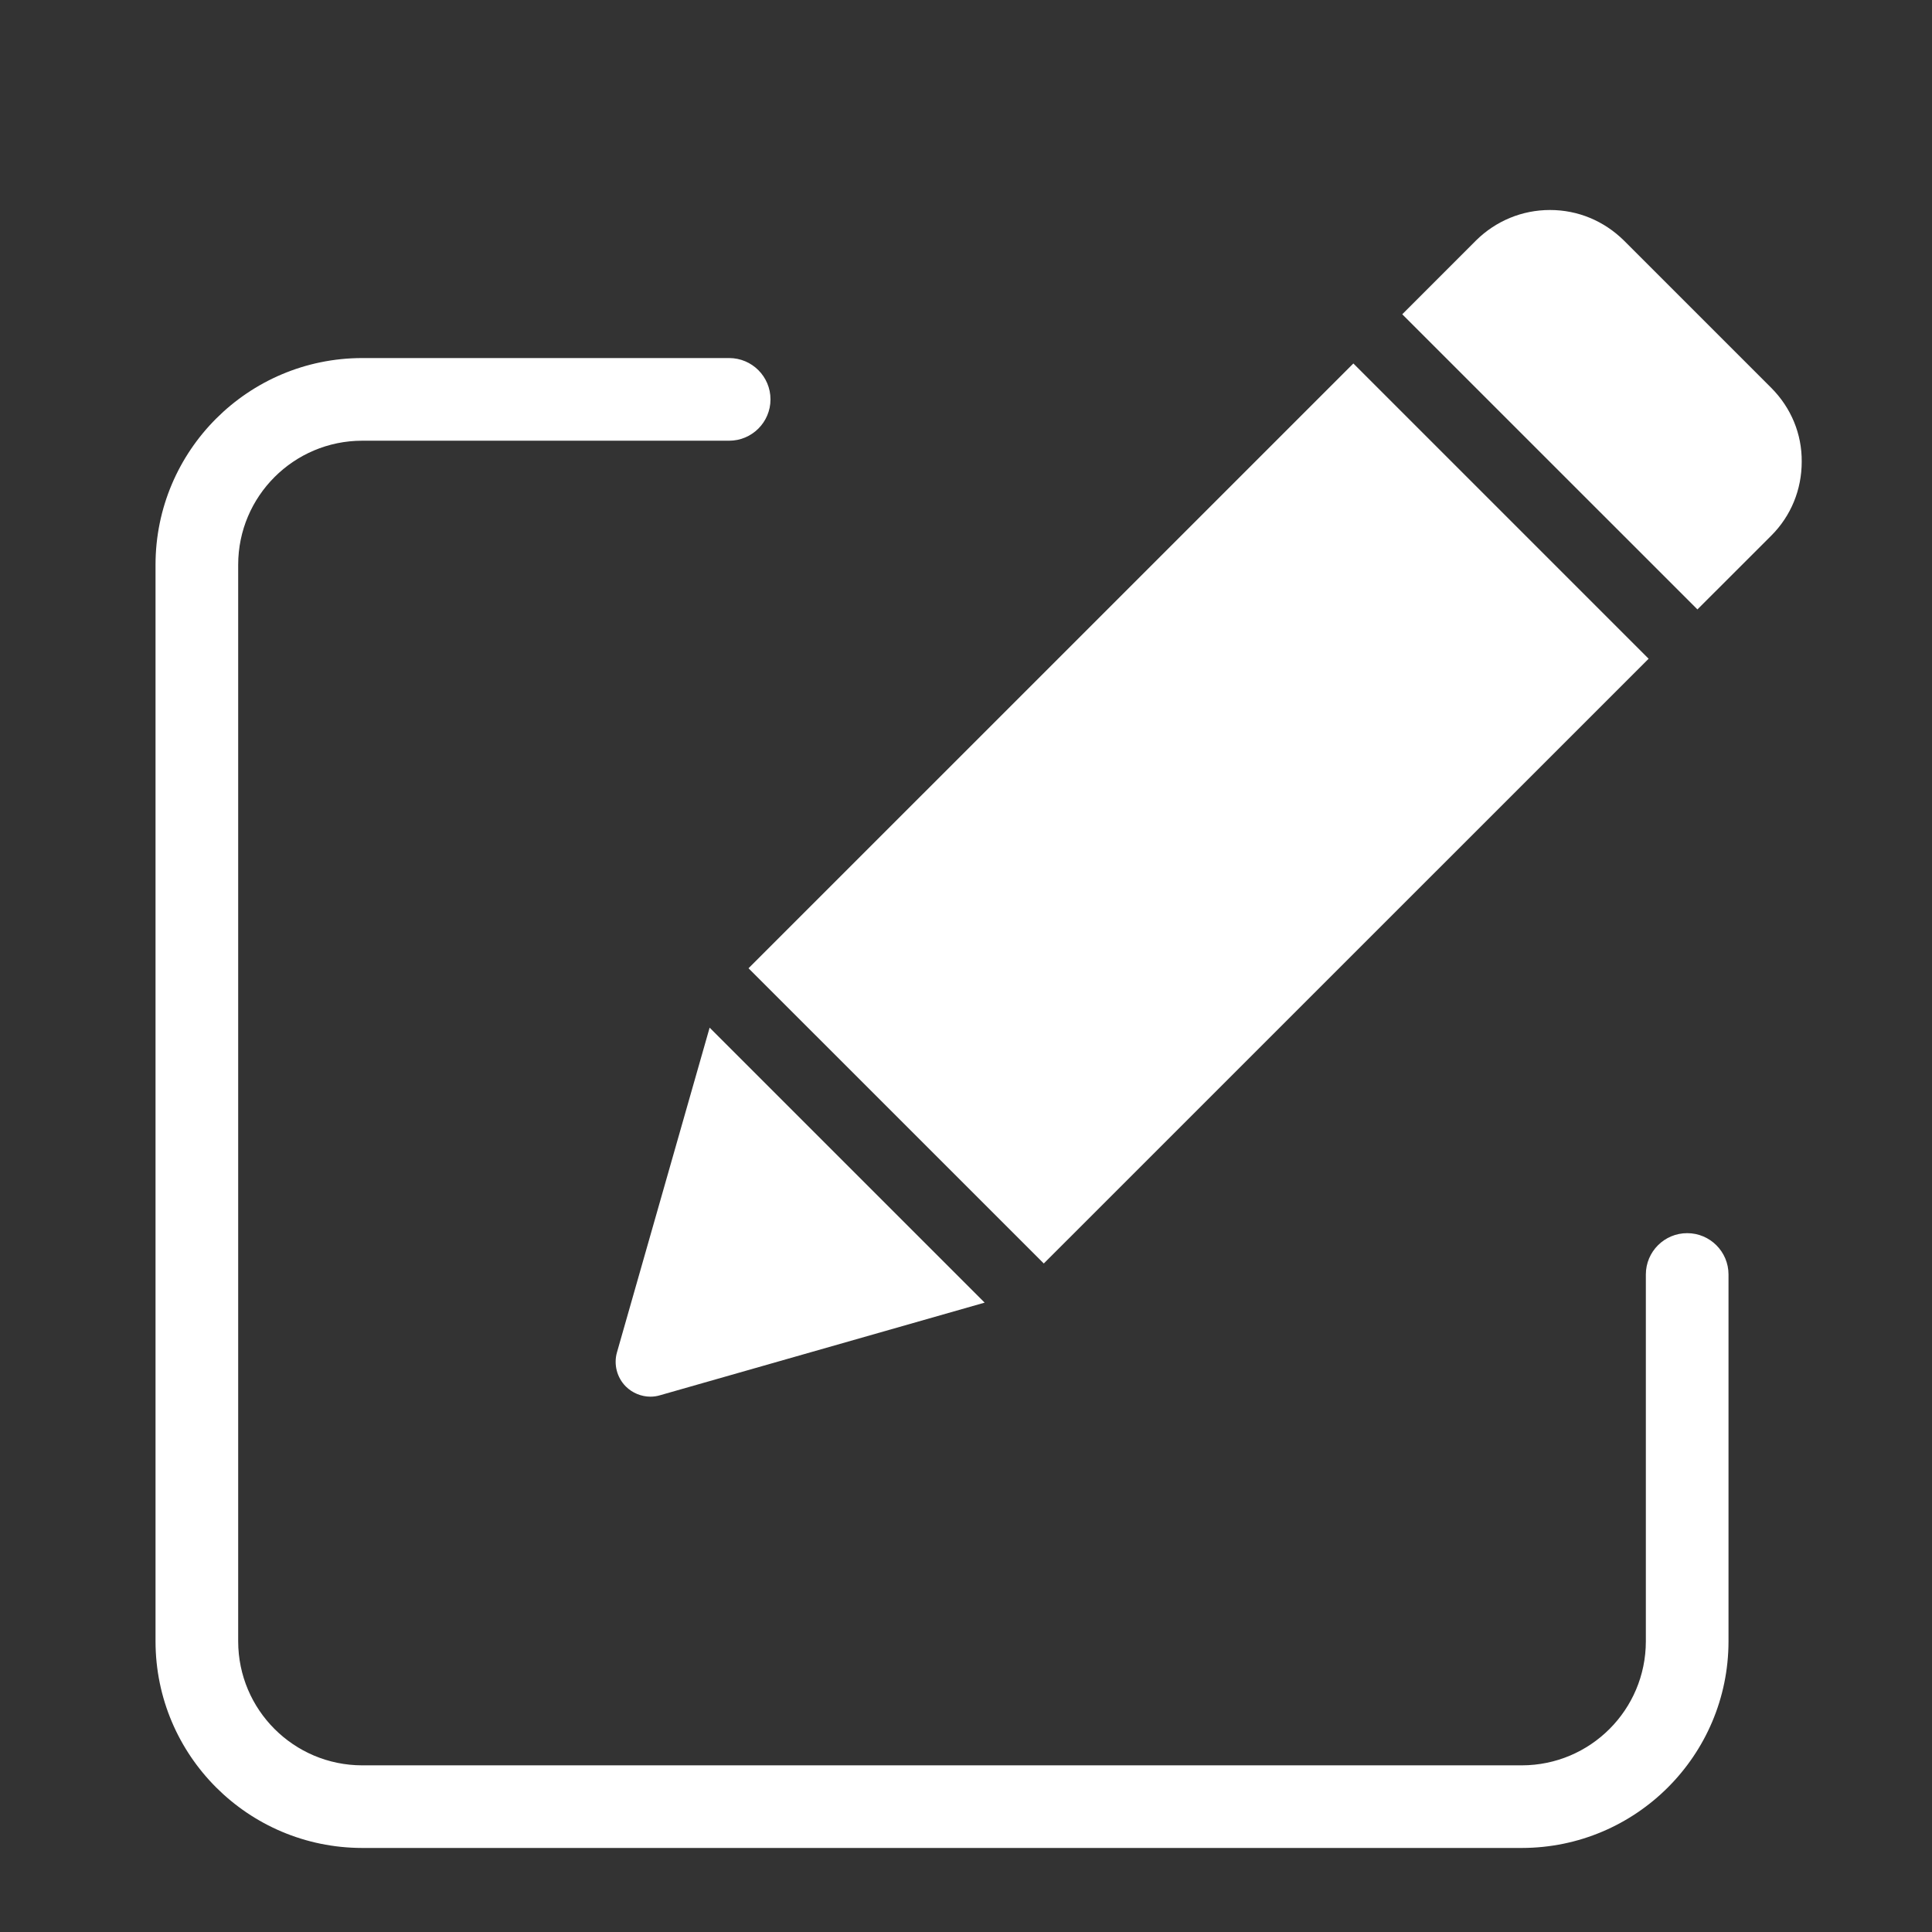
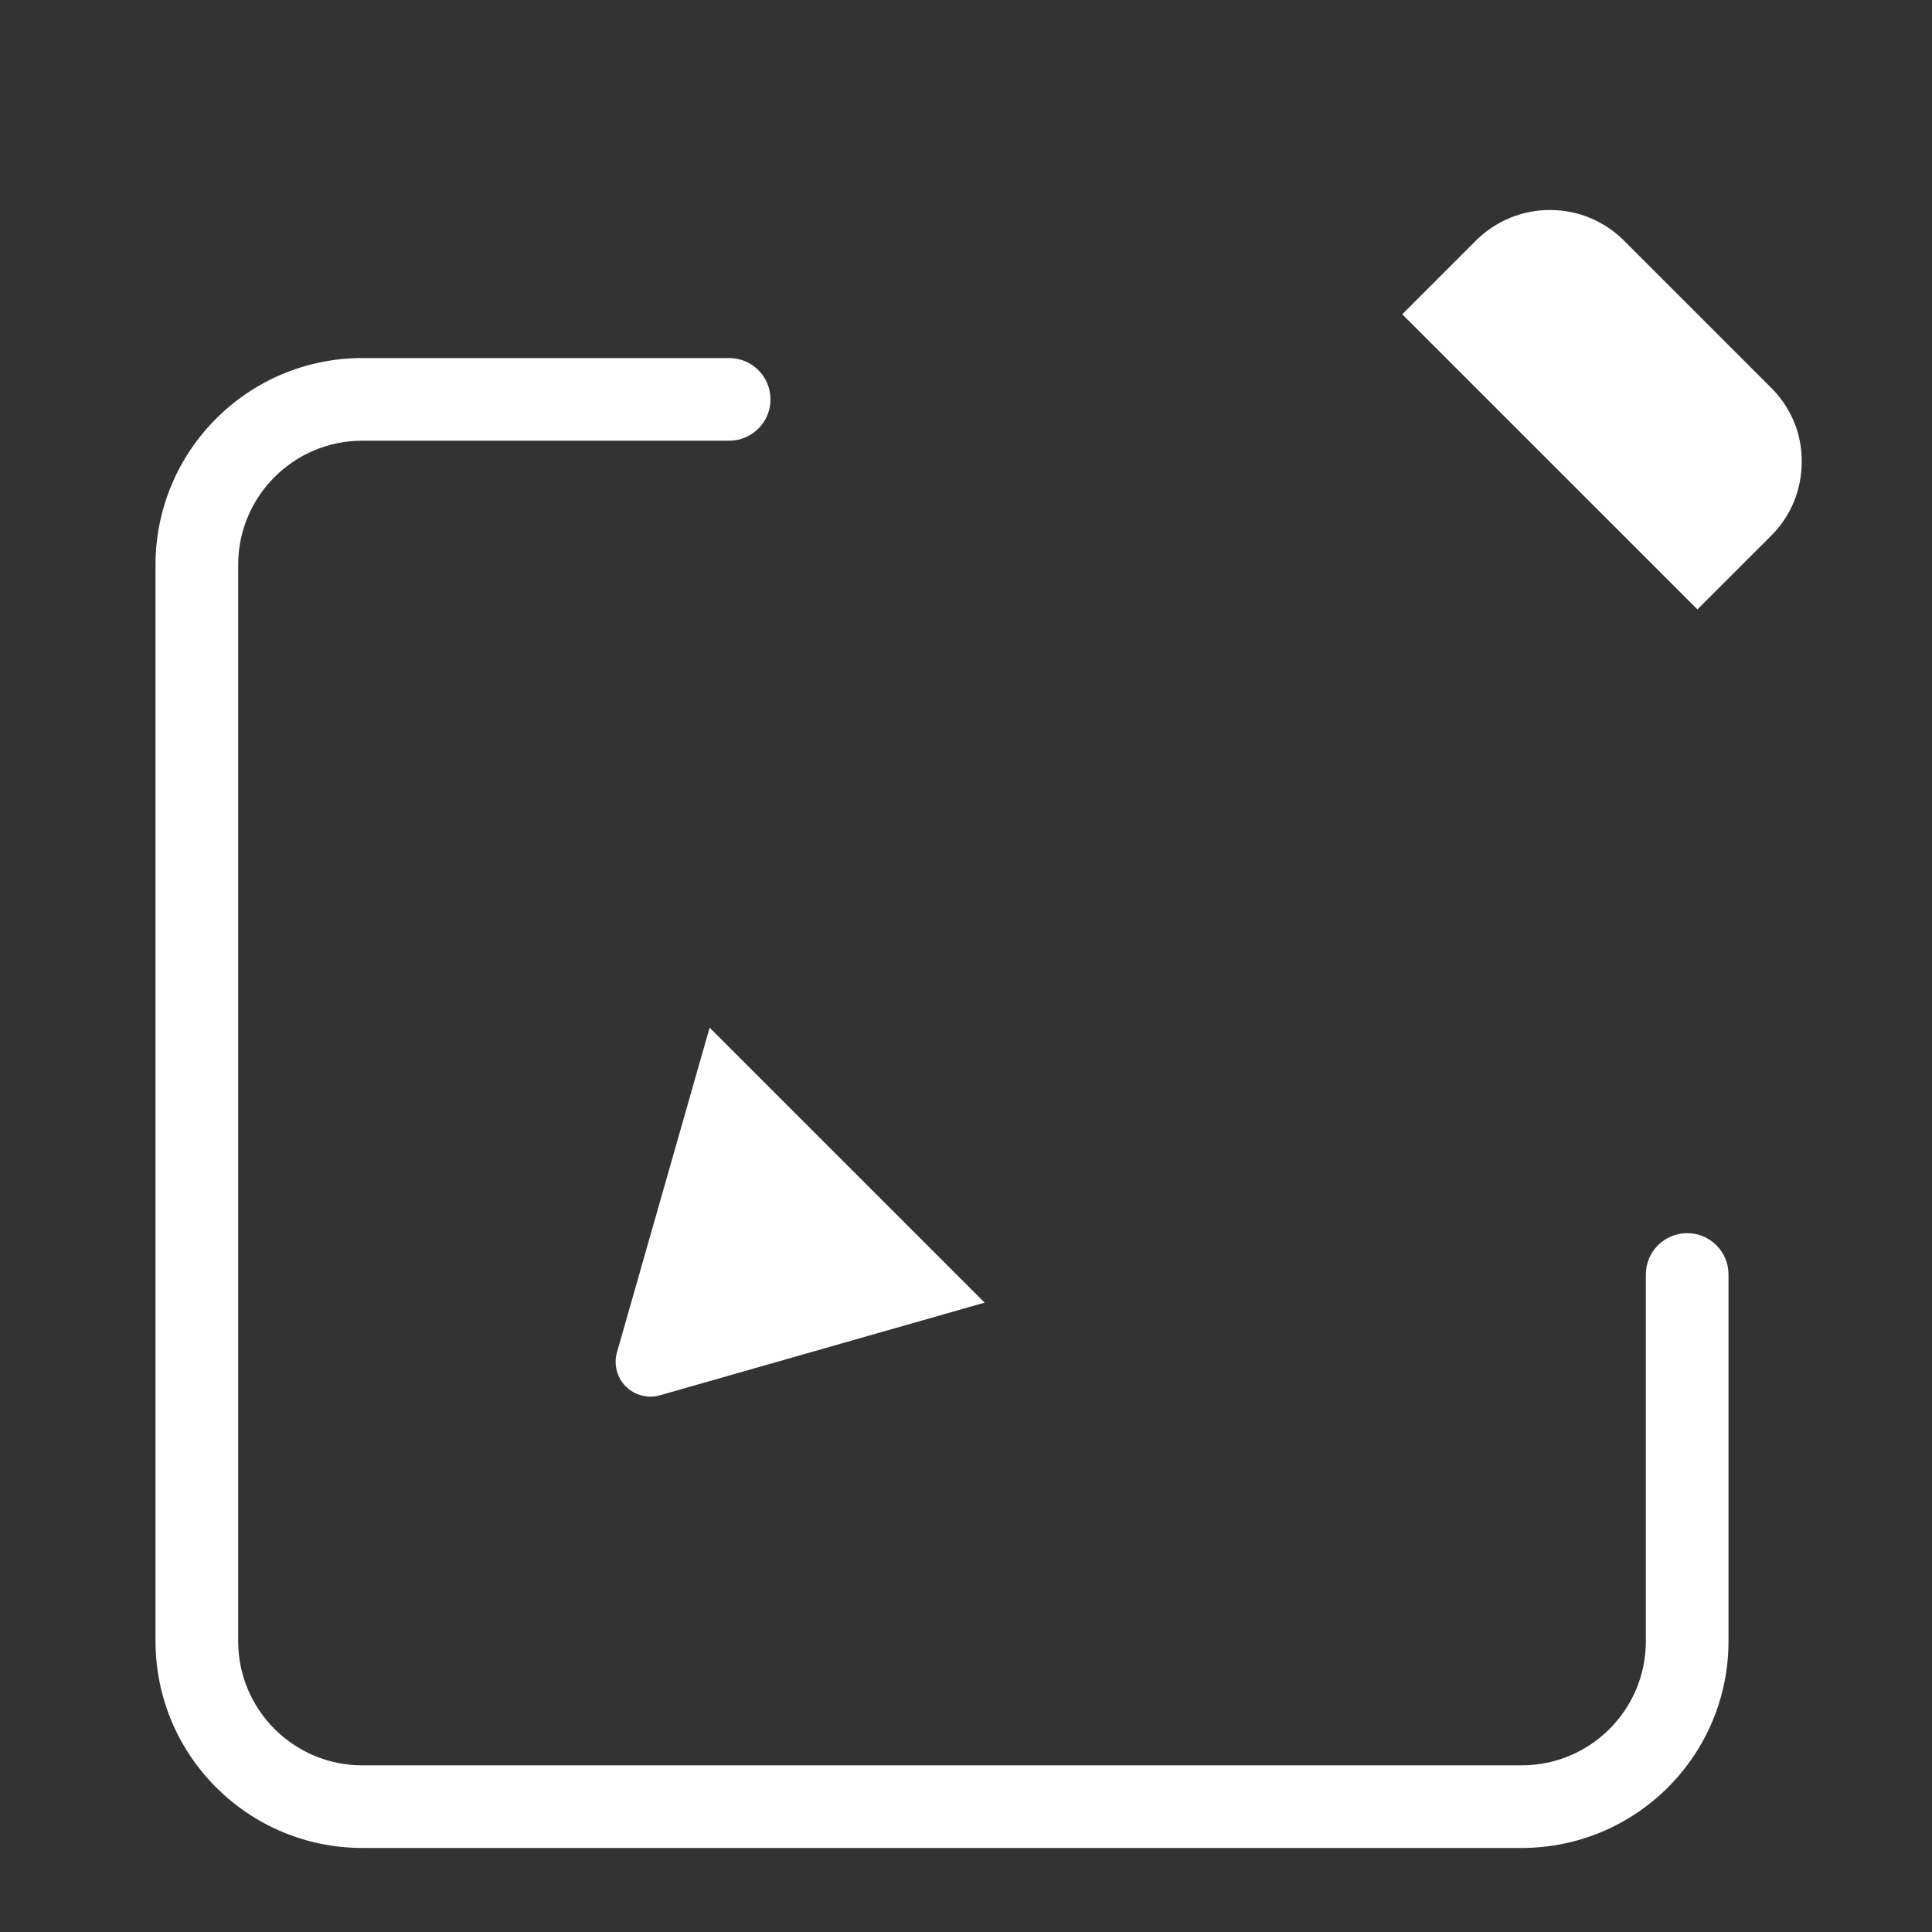
<svg xmlns="http://www.w3.org/2000/svg" width="46" height="46" viewBox="0 0 46 46" fill="none">
  <rect x="0" y="0" width="46" height="46" fill="#333333" stroke="none" />
  <path d="M40.171 29.361C39.627 29.361 39.187 29.802 39.187 30.345V39.08C39.185 40.71 37.865 42.03 36.235 42.032H8.623C6.994 42.03 5.673 40.71 5.671 39.08V13.444C5.673 11.815 6.994 10.495 8.623 10.493H17.361C17.904 10.493 18.345 10.052 18.345 9.509C18.345 8.966 17.904 8.525 17.361 8.525H8.623C5.907 8.528 3.706 10.729 3.703 13.444V39.081C3.706 41.796 5.907 43.996 8.623 43.999H36.235C38.951 43.996 41.152 41.796 41.155 39.081V30.345C41.155 29.802 40.715 29.361 40.171 29.361Z" fill="white" />
  <path d="M14.69 32.198C14.607 32.486 14.69 32.801 14.9 33.011C15.055 33.166 15.271 33.254 15.486 33.254C15.563 33.254 15.641 33.243 15.713 33.221L23.444 31.015L16.896 24.468L14.69 32.198Z" fill="white" />
  <path d="M42.179 9.241L38.668 5.73C38.192 5.26 37.573 5 36.904 5C36.24 5 35.615 5.26 35.145 5.724L33.387 7.483L40.415 14.51L42.174 12.752C42.644 12.282 42.898 11.657 42.898 10.993C42.904 10.33 42.644 9.711 42.179 9.241Z" fill="white" />
-   <path d="M17.822 23.054L32.223 8.654L39.253 15.684L24.852 30.083L17.822 23.054Z" fill="white" />
</svg>